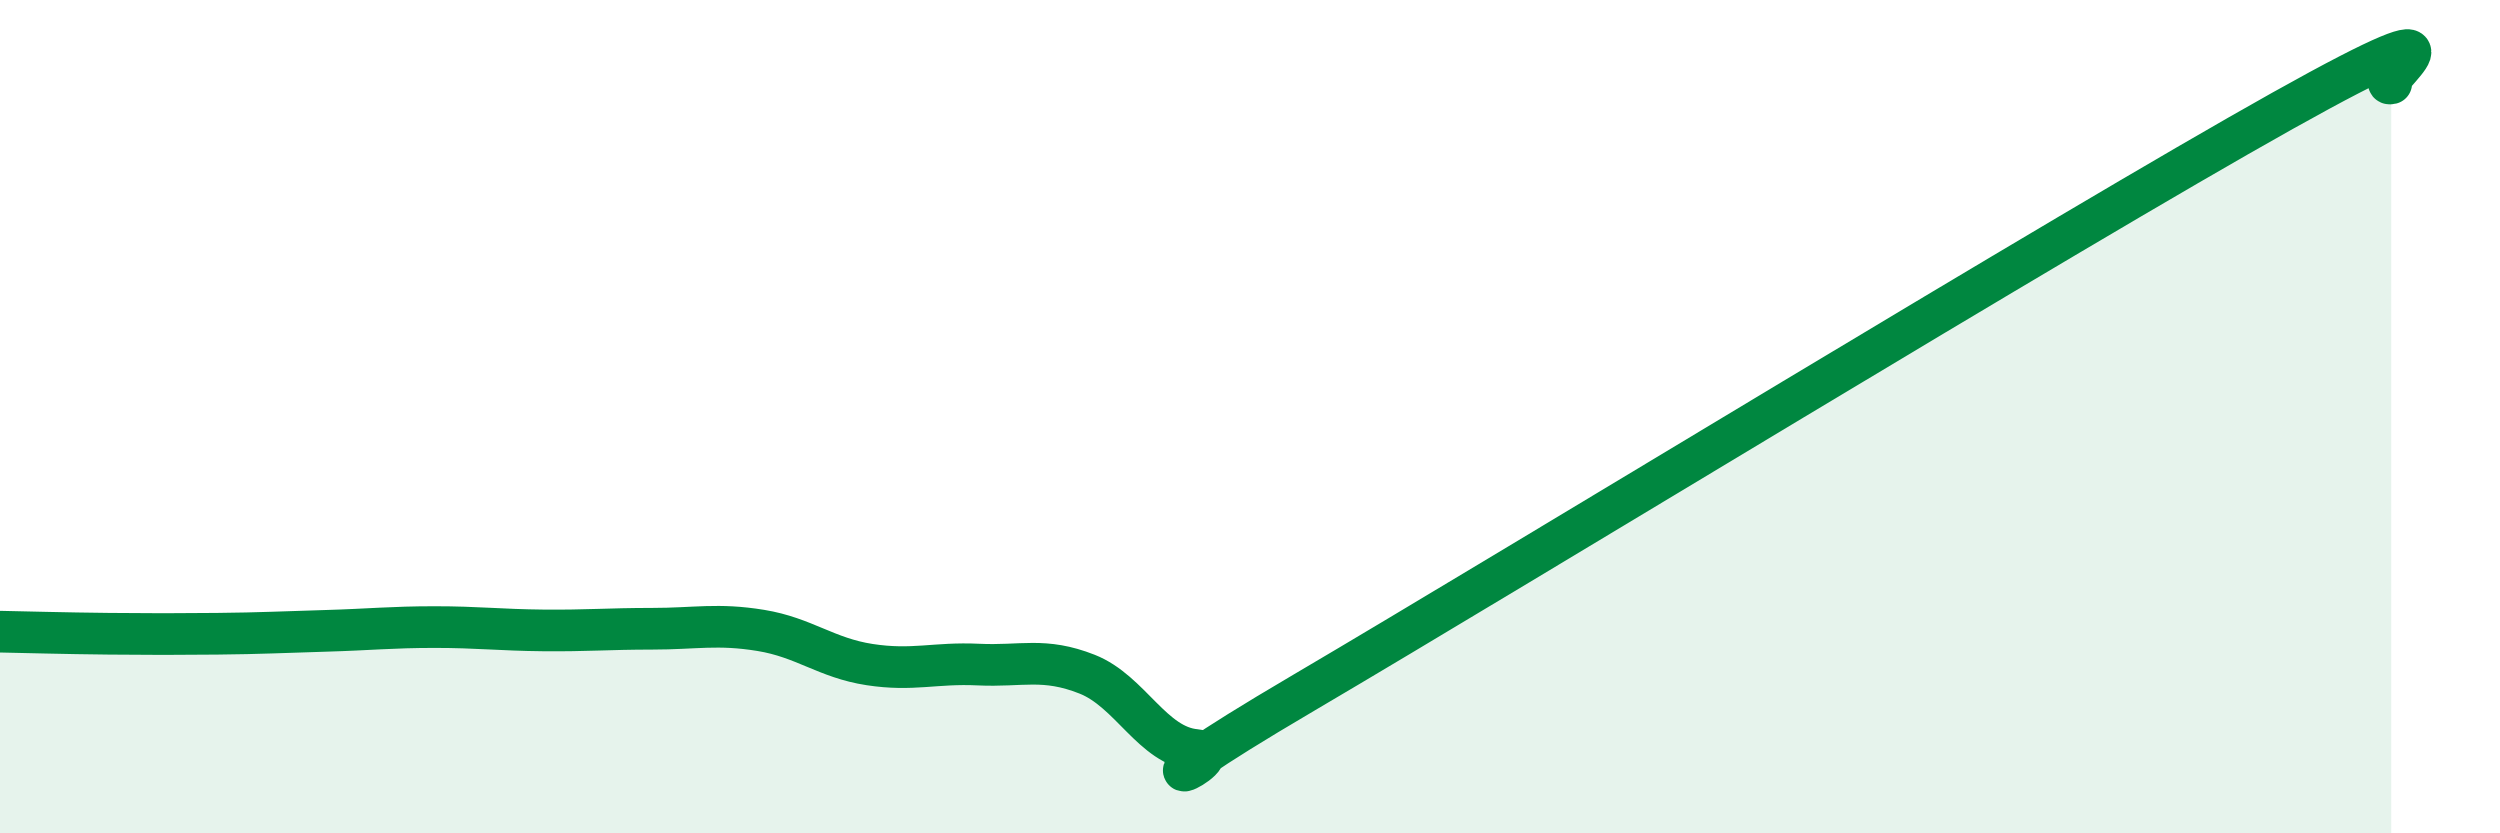
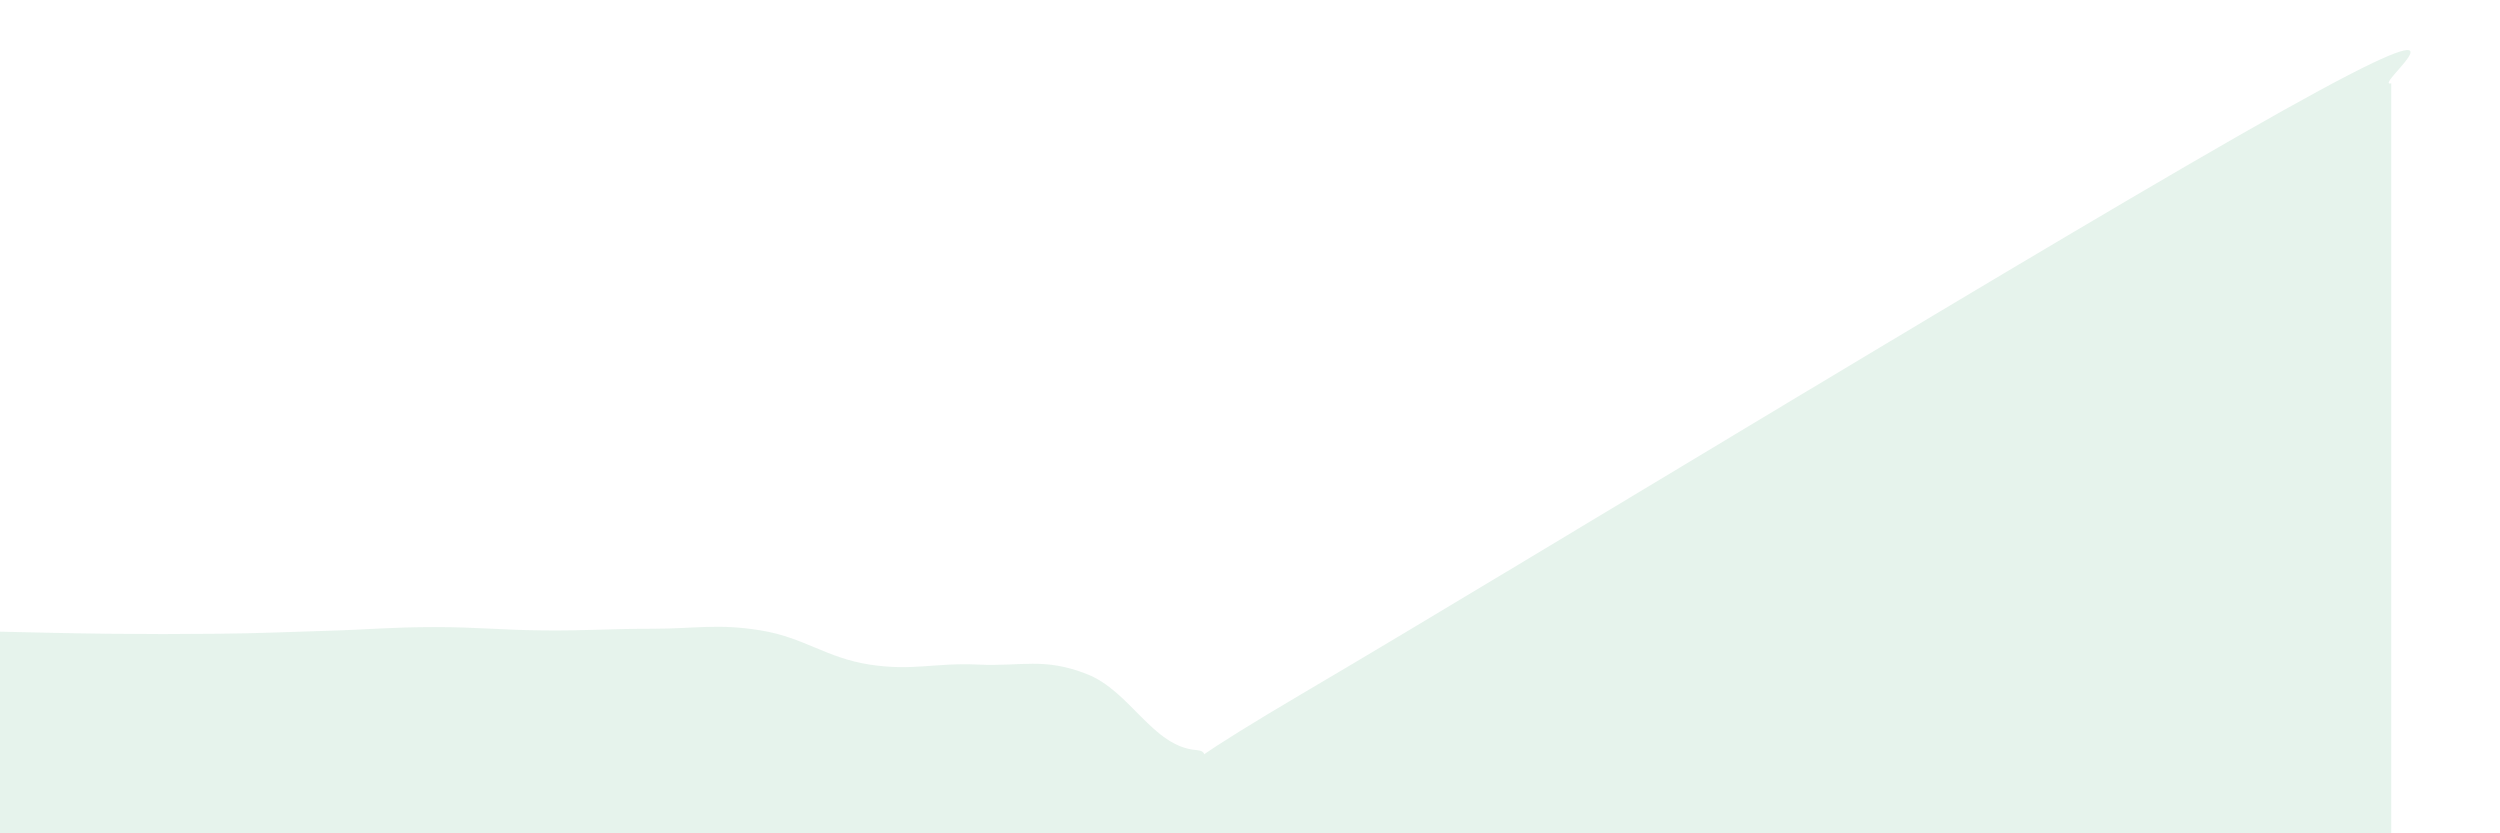
<svg xmlns="http://www.w3.org/2000/svg" width="60" height="20" viewBox="0 0 60 20">
  <path d="M 0,15.16 C 0.52,15.17 1.57,15.2 2.61,15.21 C 3.65,15.22 4.18,15.22 5.22,15.21 C 6.26,15.2 6.79,15.17 7.83,15.14 C 8.87,15.11 9.39,15.05 10.43,15.05 C 11.47,15.05 12,15.12 13.04,15.13 C 14.08,15.14 14.61,15.09 15.65,15.09 C 16.69,15.09 17.22,14.96 18.26,15.13 C 19.3,15.3 19.83,15.79 20.87,15.95 C 21.91,16.11 22.44,15.9 23.48,15.95 C 24.52,16 25.05,15.77 26.09,16.18 C 27.13,16.59 27.66,17.91 28.7,18 C 29.74,18.09 26.08,19.69 31.3,16.62 C 36.52,13.55 49.56,5.58 54.78,2.66 C 60,-0.26 56.87,2.13 57.39,2L57.39 20L0 20Z" fill="#008740" opacity="0.1" stroke-linecap="round" stroke-linejoin="round" />
-   <path d="M 0,15.16 C 0.52,15.17 1.57,15.2 2.61,15.21 C 3.65,15.22 4.18,15.22 5.22,15.21 C 6.26,15.2 6.79,15.17 7.83,15.14 C 8.87,15.11 9.39,15.05 10.43,15.05 C 11.47,15.05 12,15.12 13.04,15.13 C 14.08,15.14 14.61,15.09 15.65,15.09 C 16.69,15.09 17.22,14.96 18.26,15.13 C 19.3,15.3 19.83,15.79 20.87,15.95 C 21.91,16.11 22.44,15.9 23.48,15.95 C 24.52,16 25.05,15.77 26.09,16.18 C 27.13,16.59 27.66,17.91 28.7,18 C 29.74,18.09 26.08,19.69 31.3,16.62 C 36.52,13.55 49.56,5.58 54.78,2.66 C 60,-0.26 56.87,2.13 57.39,2" stroke="#008740" stroke-width="1" fill="none" stroke-linecap="round" stroke-linejoin="round" />
</svg>